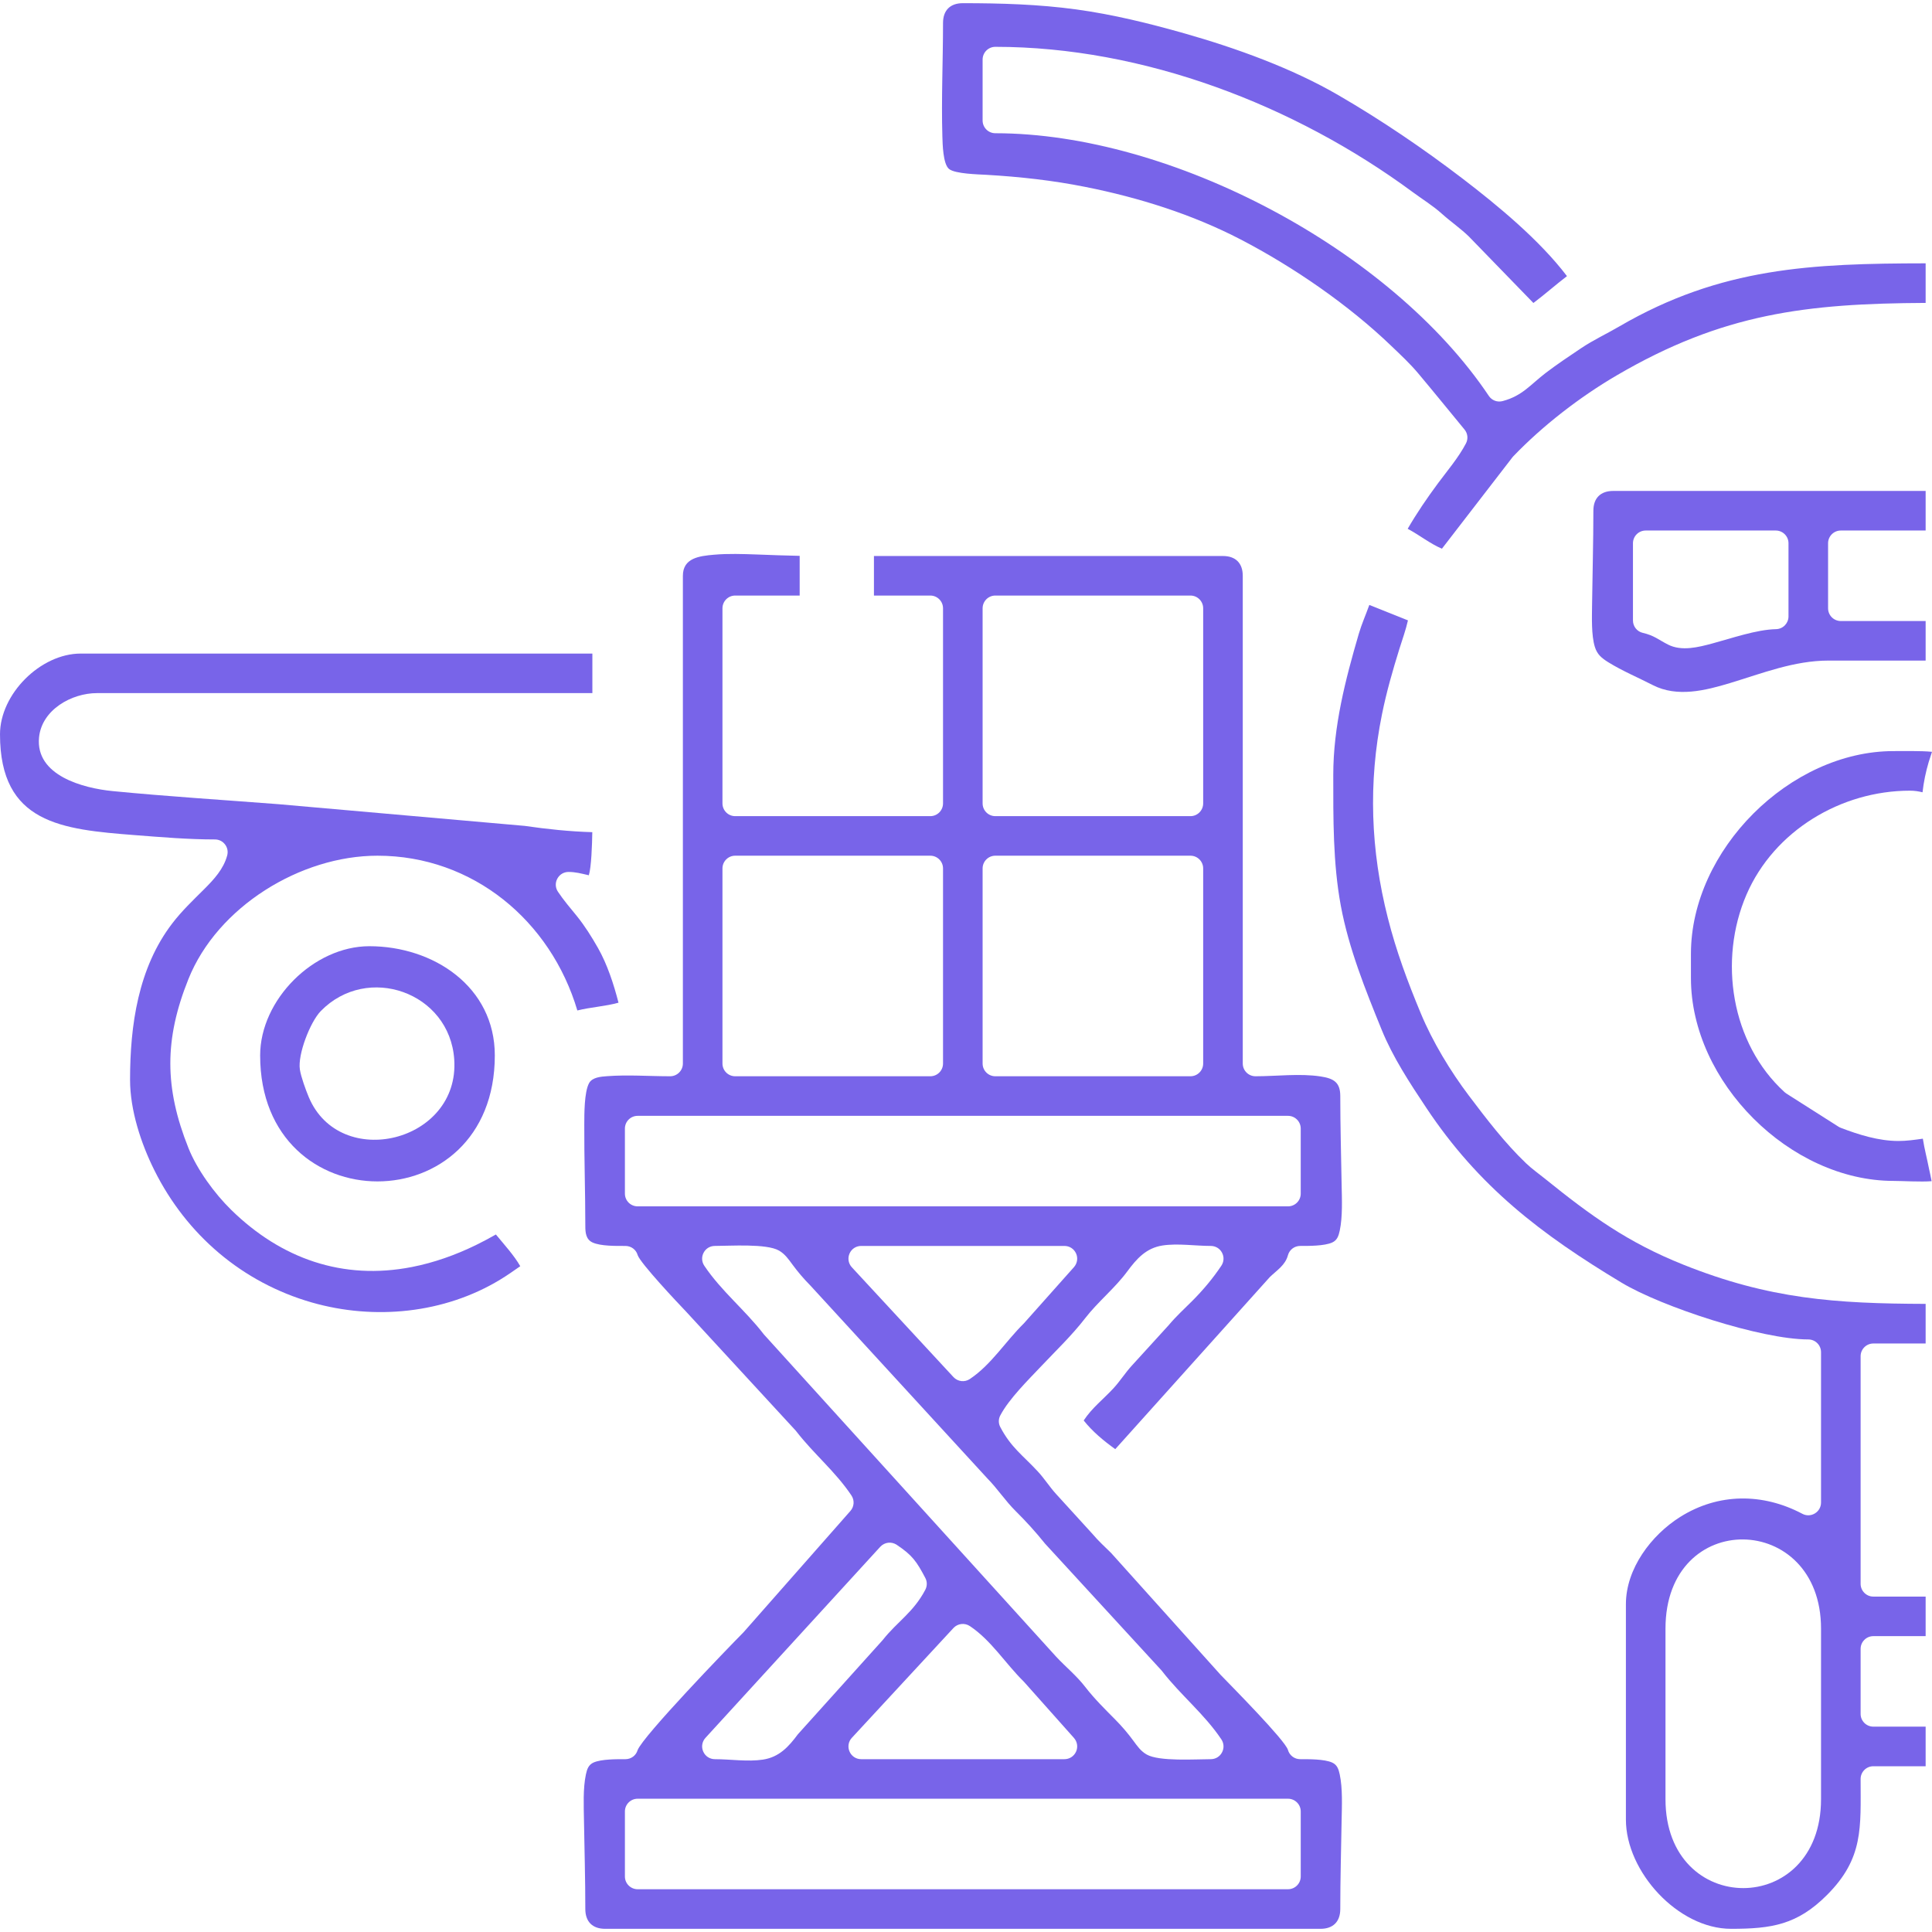
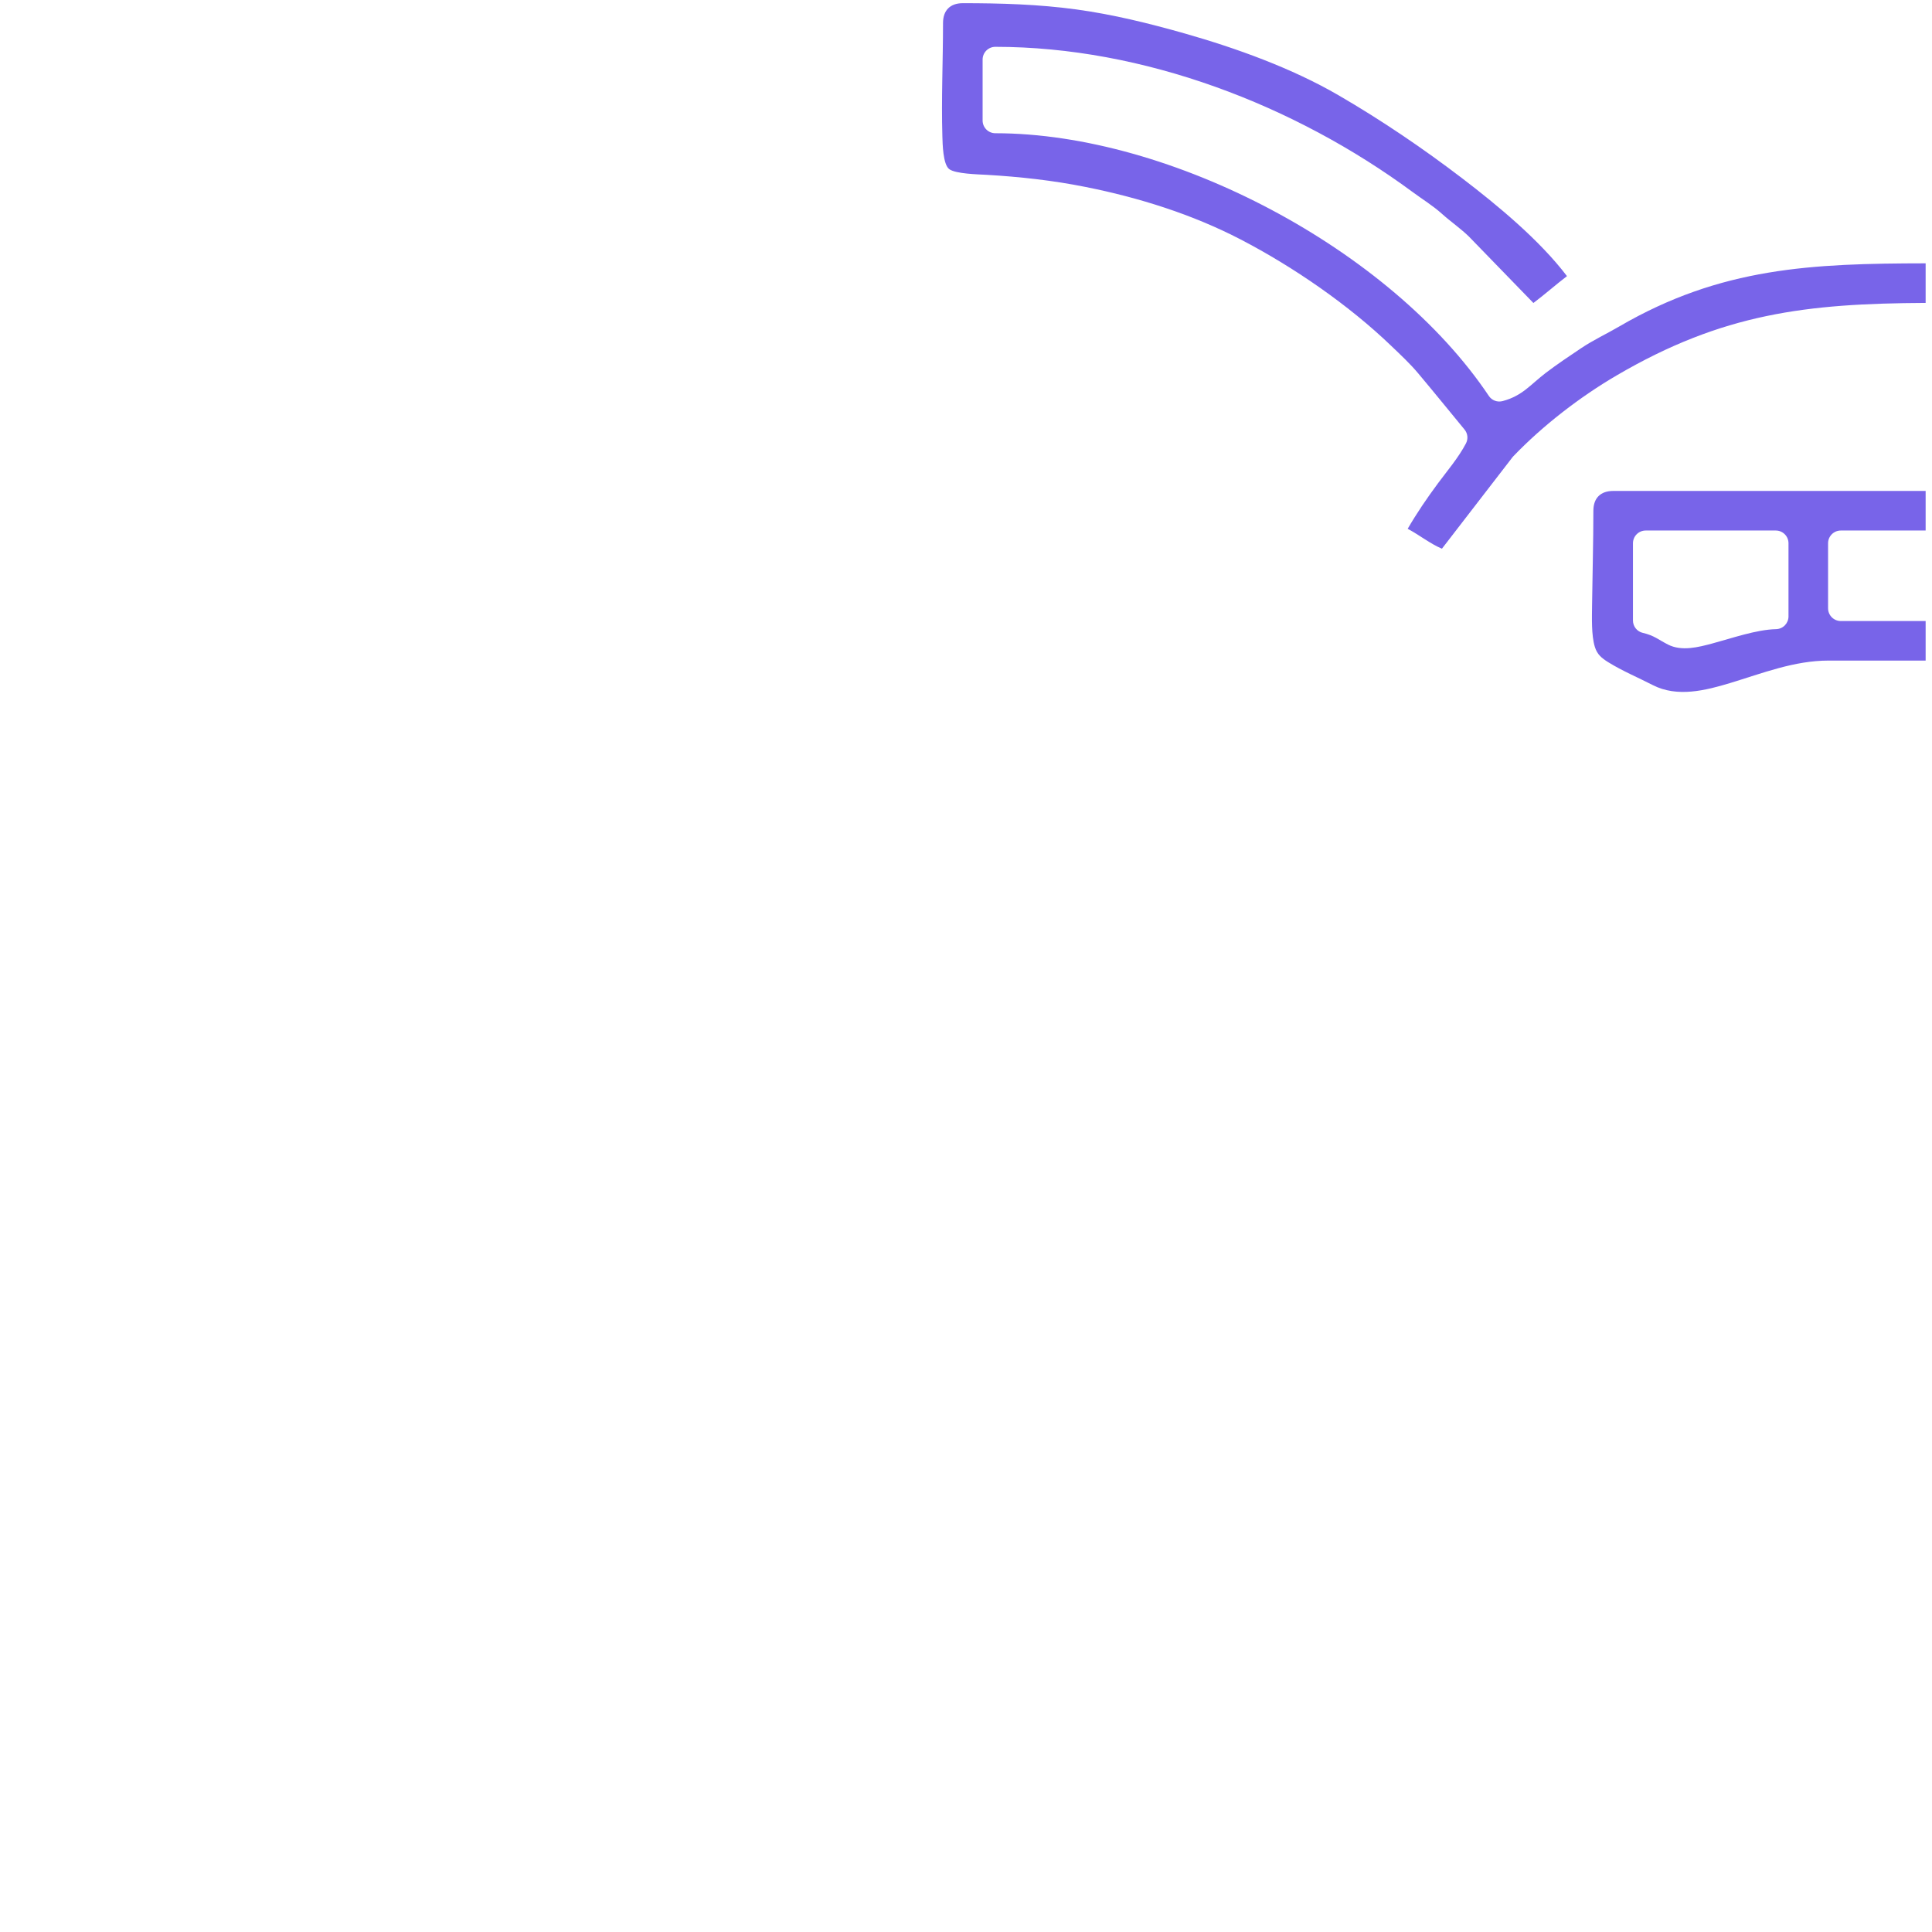
<svg xmlns="http://www.w3.org/2000/svg" xml:space="preserve" width="93px" height="93px" version="1.1" style="shape-rendering:geometricPrecision; text-rendering:geometricPrecision; image-rendering:optimizeQuality; fill-rule:evenodd; clip-rule:evenodd" viewBox="0 0 50.419 50.253">
  <defs>
    <style type="text/css">
   
    .fil0 {fill:#7864E9}
   
  </style>
  </defs>
  <g id="Layer_x0020_67">
    <g id="_2070155385712">
      <g>
-         <path class="fil0" d="M28.997 40.445c-0.165,-0.163 -0.336,-0.317 -0.483,-0.493l-0.956 -1.049c-0.169,-0.186 -0.303,-0.401 -0.473,-0.584 -0.389,-0.421 -0.697,-0.622 -0.979,-1.157 -0.053,-0.098 -0.053,-0.212 0,-0.31 0.229,-0.433 0.729,-0.924 1.07,-1.285 0.385,-0.407 0.8,-0.804 1.143,-1.248 0.337,-0.436 0.775,-0.782 1.1,-1.223 0.245,-0.331 0.492,-0.61 0.921,-0.676 0.398,-0.06 0.852,0.012 1.257,0.012 0.124,0 0.235,0.066 0.293,0.175 0.059,0.11 0.052,0.239 -0.017,0.342 -0.223,0.333 -0.475,0.633 -0.758,0.917 -0.207,0.207 -0.425,0.405 -0.615,0.633l-0.966 1.06c-0.17,0.186 -0.304,0.402 -0.476,0.588 -0.273,0.295 -0.558,0.508 -0.777,0.84 0.231,0.291 0.522,0.532 0.824,0.748l4.023 -4.479c0.005,-0.006 0.01,-0.01 0.014,-0.015 0.181,-0.175 0.399,-0.306 0.468,-0.563 0.039,-0.146 0.169,-0.246 0.321,-0.246 0.228,0 0.625,0.003 0.832,-0.088 0.134,-0.059 0.171,-0.177 0.2,-0.312 0.078,-0.367 0.056,-0.825 0.049,-1.201 -0.013,-0.77 -0.035,-1.54 -0.035,-2.31 0,-0.364 -0.177,-0.46 -0.513,-0.512 -0.54,-0.083 -1.151,-0.005 -1.7,-0.005 -0.183,0 -0.332,-0.149 -0.332,-0.332l0 -12.729c0,-0.329 -0.187,-0.516 -0.517,-0.516l-9.108 0 0 1.032 1.471 0c0.183,0 0.332,0.149 0.332,0.333l0 5.091c0,0.184 -0.149,0.333 -0.332,0.333l-5.092 0c-0.183,0 -0.332,-0.149 -0.332,-0.333l0 -5.091c0,-0.184 0.149,-0.333 0.332,-0.333l1.683 0 0 -1.036c-0.367,-0.006 -0.734,-0.022 -1.1,-0.035 -0.379,-0.013 -0.764,-0.028 -1.142,0.006 -0.373,0.033 -0.806,0.082 -0.806,0.549l0 12.729c0,0.183 -0.149,0.332 -0.332,0.332 -0.547,0 -1.103,-0.043 -1.649,-0.002 -0.156,0.012 -0.382,0.027 -0.467,0.181 -0.127,0.232 -0.124,0.809 -0.125,1.078 -0.004,0.885 0.027,1.77 0.027,2.654 0,0.17 0.016,0.348 0.189,0.427 0.215,0.098 0.621,0.09 0.858,0.09 0.151,0 0.282,0.1 0.32,0.242 0.076,0.215 1.046,1.247 1.272,1.482l2.851 3.095c0.005,0.006 0.011,0.013 0.017,0.021 0.453,0.586 1.023,1.051 1.438,1.672 0.084,0.125 0.073,0.291 -0.027,0.404l-2.783 3.159c-0.004,0.005 -0.008,0.009 -0.012,0.013 -0.429,0.433 -2.614,2.699 -2.758,3.069 -0.042,0.142 -0.17,0.237 -0.318,0.237 -0.228,0 -0.625,-0.004 -0.832,0.087 -0.134,0.06 -0.171,0.177 -0.2,0.312 -0.078,0.367 -0.056,0.825 -0.05,1.202 0.013,0.77 0.035,1.539 0.035,2.309 0,0.33 0.187,0.517 0.517,0.517l18.669 0c0.329,0 0.516,-0.187 0.516,-0.517 0,-0.77 0.022,-1.539 0.035,-2.309 0.007,-0.377 0.029,-0.835 -0.049,-1.202 -0.029,-0.135 -0.066,-0.252 -0.2,-0.312 -0.207,-0.091 -0.604,-0.087 -0.832,-0.087 -0.152,0 -0.282,-0.101 -0.321,-0.246 -0.088,-0.263 -1.459,-1.647 -1.754,-1.953l-2.859 -3.182zm-3.022 -24.986l5.092 0c0.183,0 0.332,0.149 0.332,0.333l0 5.091c0,0.184 -0.149,0.333 -0.332,0.333l-5.092 0c-0.183,0 -0.332,-0.149 -0.332,-0.333l0 -5.091c0,-0.184 0.149,-0.333 0.332,-0.333zm-6.789 6.789l5.092 0c0.183,0 0.332,0.149 0.332,0.332l0 5.092c0,0.184 -0.149,0.332 -0.332,0.332l-5.092 0c-0.183,0 -0.332,-0.148 -0.332,-0.332l0 -5.092c0,-0.183 0.149,-0.332 0.332,-0.332zm6.789 0l5.092 0c0.183,0 0.332,0.149 0.332,0.332l0 5.092c0,0.184 -0.149,0.332 -0.332,0.332l-5.092 0c-0.183,0 -0.332,-0.148 -0.332,-0.332l0 -5.092c0,-0.183 0.149,-0.332 0.332,-0.332zm-9.335 6.789l16.973 0c0.183,0 0.332,0.149 0.332,0.332l0 1.698c0,0.183 -0.149,0.332 -0.332,0.332l-16.973 0c-0.183,0 -0.332,-0.149 -0.332,-0.332l0 -1.698c0,-0.183 0.149,-0.332 0.332,-0.332zm10.632 11.164l3.04 3.309c0.006,0.007 0.012,0.014 0.018,0.022 0.482,0.623 1.101,1.116 1.543,1.776 0.069,0.103 0.076,0.233 0.017,0.342 -0.058,0.11 -0.169,0.176 -0.293,0.176 -0.399,0 -1.348,0.065 -1.673,-0.122 -0.156,-0.089 -0.247,-0.223 -0.35,-0.363 -0.142,-0.193 -0.296,-0.373 -0.465,-0.544 -0.278,-0.281 -0.547,-0.545 -0.79,-0.859 -0.223,-0.29 -0.512,-0.523 -0.761,-0.791l-7.619 -8.401c-0.005,-0.007 -0.011,-0.013 -0.016,-0.02 -0.482,-0.624 -1.101,-1.117 -1.543,-1.777 -0.069,-0.103 -0.076,-0.232 -0.017,-0.342 0.058,-0.109 0.168,-0.175 0.293,-0.175 0.399,0 1.348,-0.066 1.673,0.121 0.155,0.089 0.247,0.223 0.35,0.363 0.143,0.195 0.297,0.375 0.469,0.549l4.619 5.034c0.262,0.265 0.467,0.583 0.732,0.846 0.275,0.273 0.531,0.553 0.773,0.856zm-4.798 -7.769l5.304 0c0.133,0 0.249,0.075 0.304,0.196 0.054,0.12 0.032,0.258 -0.055,0.357l-1.3 1.46c-0.004,0.005 -0.008,0.009 -0.013,0.014 -0.475,0.467 -0.844,1.071 -1.403,1.445 -0.136,0.092 -0.317,0.07 -0.429,-0.05l-2.651 -2.864c-0.091,-0.098 -0.114,-0.237 -0.061,-0.359 0.053,-0.123 0.171,-0.199 0.304,-0.199zm-1.65 12.742c-0.242,0.326 -0.488,0.598 -0.912,0.663 -0.398,0.061 -0.851,-0.011 -1.256,-0.011 -0.133,0 -0.251,-0.077 -0.304,-0.199 -0.054,-0.121 -0.031,-0.26 0.059,-0.358l4.561 -4.986c0.111,-0.121 0.293,-0.143 0.43,-0.051 0.41,0.274 0.518,0.434 0.745,0.863 0.052,0.098 0.052,0.212 0,0.311 -0.314,0.593 -0.72,0.819 -1.11,1.309 -0.003,0.003 -0.006,0.007 -0.011,0.013l-2.202 2.446zm4.487 -2.821c0.559,0.374 0.928,0.978 1.402,1.444 0.005,0.005 0.01,0.011 0.015,0.016l1.299 1.459c0.087,0.099 0.109,0.237 0.055,0.357 -0.055,0.121 -0.171,0.197 -0.304,0.197l-5.304 0c-0.133,0 -0.251,-0.077 -0.304,-0.2 -0.053,-0.122 -0.03,-0.261 0.061,-0.358l2.651 -2.865c0.112,-0.12 0.293,-0.141 0.429,-0.05zm-8.671 4.505l16.973 0c0.183,0 0.332,0.149 0.332,0.332l0 1.698c0,0.183 -0.149,0.332 -0.332,0.332l-16.973 0c-0.183,0 -0.332,-0.149 -0.332,-0.332l0 -1.698c0,-0.183 0.149,-0.332 0.332,-0.332z" />
-       </g>
+         </g>
      <g>
-         <path class="fil0" d="M50.253 46.01l0 -1.033 -1.365 0c-0.183,0 -0.332,-0.149 -0.332,-0.332l0 -1.698c0,-0.183 0.149,-0.332 0.332,-0.332l1.365 0 0 -1.032 -1.365 0c-0.183,0 -0.332,-0.15 -0.332,-0.333l0 -5.94c0,-0.183 0.149,-0.332 0.332,-0.332l1.365 0 0 -1.034c-2.35,-0.007 -4.076,-0.124 -6.323,-1.023 -1.453,-0.581 -2.413,-1.276 -3.616,-2.247 -0.165,-0.133 -0.335,-0.252 -0.489,-0.399 -0.558,-0.534 -1.028,-1.151 -1.492,-1.765 -0.484,-0.641 -0.947,-1.407 -1.255,-2.148 -0.344,-0.827 -0.64,-1.62 -0.86,-2.49 -0.449,-1.765 -0.515,-3.53 -0.152,-5.317 0.117,-0.578 0.279,-1.143 0.454,-1.705 0.075,-0.24 0.167,-0.493 0.223,-0.743l-1.008 -0.403c-0.09,0.252 -0.2,0.498 -0.275,0.754 -0.351,1.201 -0.666,2.423 -0.666,3.683 0,1.132 -0.01,2.302 0.198,3.418 0.207,1.112 0.64,2.187 1.065,3.231 0.29,0.715 0.736,1.394 1.163,2.035 1.372,2.064 2.998,3.303 5.095,4.564 1.055,0.635 3.654,1.483 4.875,1.483 0.184,0 0.333,0.149 0.333,0.332l0 3.925c0,0.118 -0.06,0.223 -0.161,0.284 -0.101,0.061 -0.222,0.065 -0.327,0.009 -1.033,-0.546 -2.192,-0.545 -3.189,0.083 -0.756,0.476 -1.415,1.351 -1.415,2.276l0 5.622c0,1.359 1.361,2.85 2.744,2.85 1.059,0 1.726,-0.105 2.501,-0.88 0.963,-0.963 0.88,-1.762 0.88,-3.031 0,-0.183 0.149,-0.332 0.332,-0.332l1.365 0zm-6.789 0.862l0 -4.455c0,-3.144 4.059,-3.057 4.059,0l0 4.455c0,3.091 -4.059,3.091 -4.059,0z" />
-       </g>
+         </g>
      <g>
-         <path class="fil0" d="M13.577 32.961c-0.155,-0.276 -0.428,-0.574 -0.636,-0.828 -0.001,0.001 -0.003,0.002 -0.005,0.003 -0.17,0.097 -0.343,0.189 -0.519,0.275 -0.53,0.258 -1.09,0.458 -1.669,0.571 -1.804,0.352 -3.412,-0.217 -4.712,-1.489 -0.435,-0.425 -0.894,-1.052 -1.119,-1.618 -0.627,-1.571 -0.631,-2.835 0,-4.407 0.757,-1.888 2.925,-3.22 4.934,-3.22 2.492,0 4.521,1.7 5.216,4.039 0.354,-0.088 0.731,-0.107 1.074,-0.203 -0.125,-0.485 -0.292,-0.998 -0.535,-1.427 -0.167,-0.293 -0.344,-0.577 -0.557,-0.84 -0.168,-0.206 -0.34,-0.406 -0.488,-0.628 -0.069,-0.102 -0.076,-0.231 -0.017,-0.341 0.058,-0.109 0.168,-0.176 0.293,-0.176 0.18,0 0.332,0.041 0.506,0.081 0.007,0.002 0.015,0.004 0.023,0.006 0.066,-0.203 0.086,-0.805 0.091,-1.125 -0.589,-0.017 -1.182,-0.079 -1.764,-0.164l-6.423 -0.566c-1.443,-0.112 -2.889,-0.201 -4.331,-0.342 -0.764,-0.075 -2.019,-0.403 -1.92,-1.402 0.072,-0.72 0.846,-1.155 1.513,-1.155l12.927 0 0 -1.032 -13.352 0c-1.051,0 -2.107,1.056 -2.107,2.107 0,2.328 1.613,2.483 3.52,2.631 0.696,0.054 1.39,0.113 2.088,0.113 0.105,0 0.2,0.046 0.264,0.13 0.064,0.083 0.084,0.186 0.057,0.288 -0.095,0.355 -0.349,0.628 -0.602,0.881 -0.29,0.288 -0.584,0.568 -0.833,0.894 -0.888,1.159 -1.1,2.658 -1.1,4.08 0,0.79 0.285,1.661 0.636,2.363 0.839,1.683 2.294,2.927 4.106,3.447 1.631,0.468 3.458,0.291 4.919,-0.597 0.179,-0.108 0.35,-0.229 0.522,-0.349z" />
-       </g>
+         </g>
      <g>
        <path class="fil0" d="M36.736 13.717c0.304,0.161 0.59,0.392 0.894,0.519l1.843 -2.389c0.008,-0.009 0.016,-0.018 0.024,-0.027 0.77,-0.801 1.733,-1.544 2.691,-2.105 2.771,-1.621 4.952,-1.877 8.065,-1.893l0 -1.033c-2.962,0.005 -5.335,0.099 -7.993,1.646 -0.329,0.193 -0.678,0.354 -0.995,0.567 -0.311,0.209 -0.623,0.416 -0.921,0.643 -0.402,0.305 -0.608,0.6 -1.13,0.739 -0.138,0.037 -0.282,-0.017 -0.361,-0.136 -2.556,-3.816 -8.288,-6.854 -12.878,-6.854 -0.183,0 -0.332,-0.149 -0.332,-0.332l0 -1.591c0,-0.183 0.149,-0.332 0.332,-0.332 3.862,0 7.809,1.515 10.895,3.793 0.255,0.189 0.52,0.349 0.757,0.562 0.228,0.205 0.48,0.377 0.704,0.593l1.686 1.737c0.299,-0.224 0.579,-0.474 0.876,-0.701 -0.712,-0.938 -1.805,-1.842 -2.723,-2.544 -1.024,-0.783 -2.128,-1.532 -3.244,-2.179 -1.21,-0.703 -2.666,-1.228 -4.01,-1.61 -0.931,-0.264 -1.87,-0.496 -2.829,-0.627 -0.981,-0.134 -1.972,-0.163 -2.961,-0.163 -0.329,0 -0.516,0.187 -0.516,0.516 0,0.986 -0.046,1.974 -0.017,2.96 0.006,0.191 0.014,0.727 0.177,0.853 0.161,0.126 0.761,0.138 0.972,0.15 0.873,0.051 1.73,0.145 2.588,0.317 1.395,0.278 2.786,0.715 4.051,1.372 1.37,0.712 2.817,1.708 3.93,2.779 0.243,0.233 0.491,0.463 0.707,0.722 0.195,0.232 0.387,0.465 0.579,0.699l0.622 0.758c0.086,0.104 0.1,0.246 0.036,0.366 -0.195,0.37 -0.479,0.702 -0.728,1.037 -0.284,0.383 -0.552,0.776 -0.791,1.188z" />
      </g>
      <g>
        <path class="fil0" d="M50.253 17.156l0 -1.032 -2.214 0c-0.183,0 -0.332,-0.149 -0.332,-0.332l0 -1.698c0,-0.183 0.149,-0.332 0.332,-0.332l2.214 0 0 -1.033 -8.154 0c-0.329,0 -0.517,0.187 -0.517,0.517 0,0.819 -0.024,1.638 -0.034,2.457 -0.003,0.322 -0.022,0.792 0.073,1.097 0.061,0.198 0.18,0.294 0.351,0.4 0.368,0.228 0.776,0.398 1.161,0.596 0.635,0.326 1.37,0.142 2.015,-0.053 0.845,-0.256 1.675,-0.587 2.573,-0.587l2.532 0zm-7.638 -1.046l0 -2.016c0,-0.183 0.149,-0.332 0.332,-0.332l3.395 0c0.183,0 0.332,0.149 0.332,0.332l0 1.91c0,0.18 -0.144,0.328 -0.325,0.332 -0.512,0.011 -1.16,0.239 -1.661,0.373 -0.366,0.098 -0.802,0.212 -1.161,0.028 -0.259,-0.133 -0.356,-0.234 -0.655,-0.304 -0.151,-0.035 -0.257,-0.168 -0.257,-0.323z" />
      </g>
      <g>
-         <path class="fil0" d="M50.18 29.633c-0.214,0.03 -0.426,0.061 -0.644,0.06 -0.512,-0.002 -1.023,-0.162 -1.497,-0.343 -0.021,-0.009 -0.041,-0.018 -0.06,-0.03l-1.362 -0.866c-0.016,-0.011 -0.031,-0.022 -0.045,-0.035 -1.4,-1.274 -1.731,-3.45 -0.994,-5.156 0.721,-1.667 2.468,-2.712 4.265,-2.712 0.13,0 0.226,0.018 0.329,0.042 0.03,-0.268 0.084,-0.53 0.161,-0.79 0.02,-0.069 0.059,-0.174 0.086,-0.266 -0.269,-0.029 -0.832,-0.019 -1.001,-0.019 -2.707,0 -5.29,2.583 -5.29,5.29l0 0.637c0,2.707 2.583,5.29 5.29,5.29 0.213,0 0.72,0.03 0.991,0.007 -0.018,-0.108 -0.051,-0.24 -0.067,-0.32 -0.051,-0.264 -0.121,-0.523 -0.162,-0.789z" />
-       </g>
+         </g>
      <g>
-         <path class="fil0" d="M6.789 27.46c0,4.384 6.124,4.384 6.124,0 0,-1.796 -1.604,-2.85 -3.274,-2.85 -1.453,0 -2.85,1.397 -2.85,2.85zm1.037 0.369c-0.061,-0.393 0.269,-1.242 0.544,-1.525 1.217,-1.25 3.365,-0.492 3.484,1.26 0.148,2.163 -2.984,2.922 -3.797,0.982 -0.077,-0.184 -0.202,-0.526 -0.231,-0.717z" />
-       </g>
+         </g>
    </g>
  </g>
</svg>